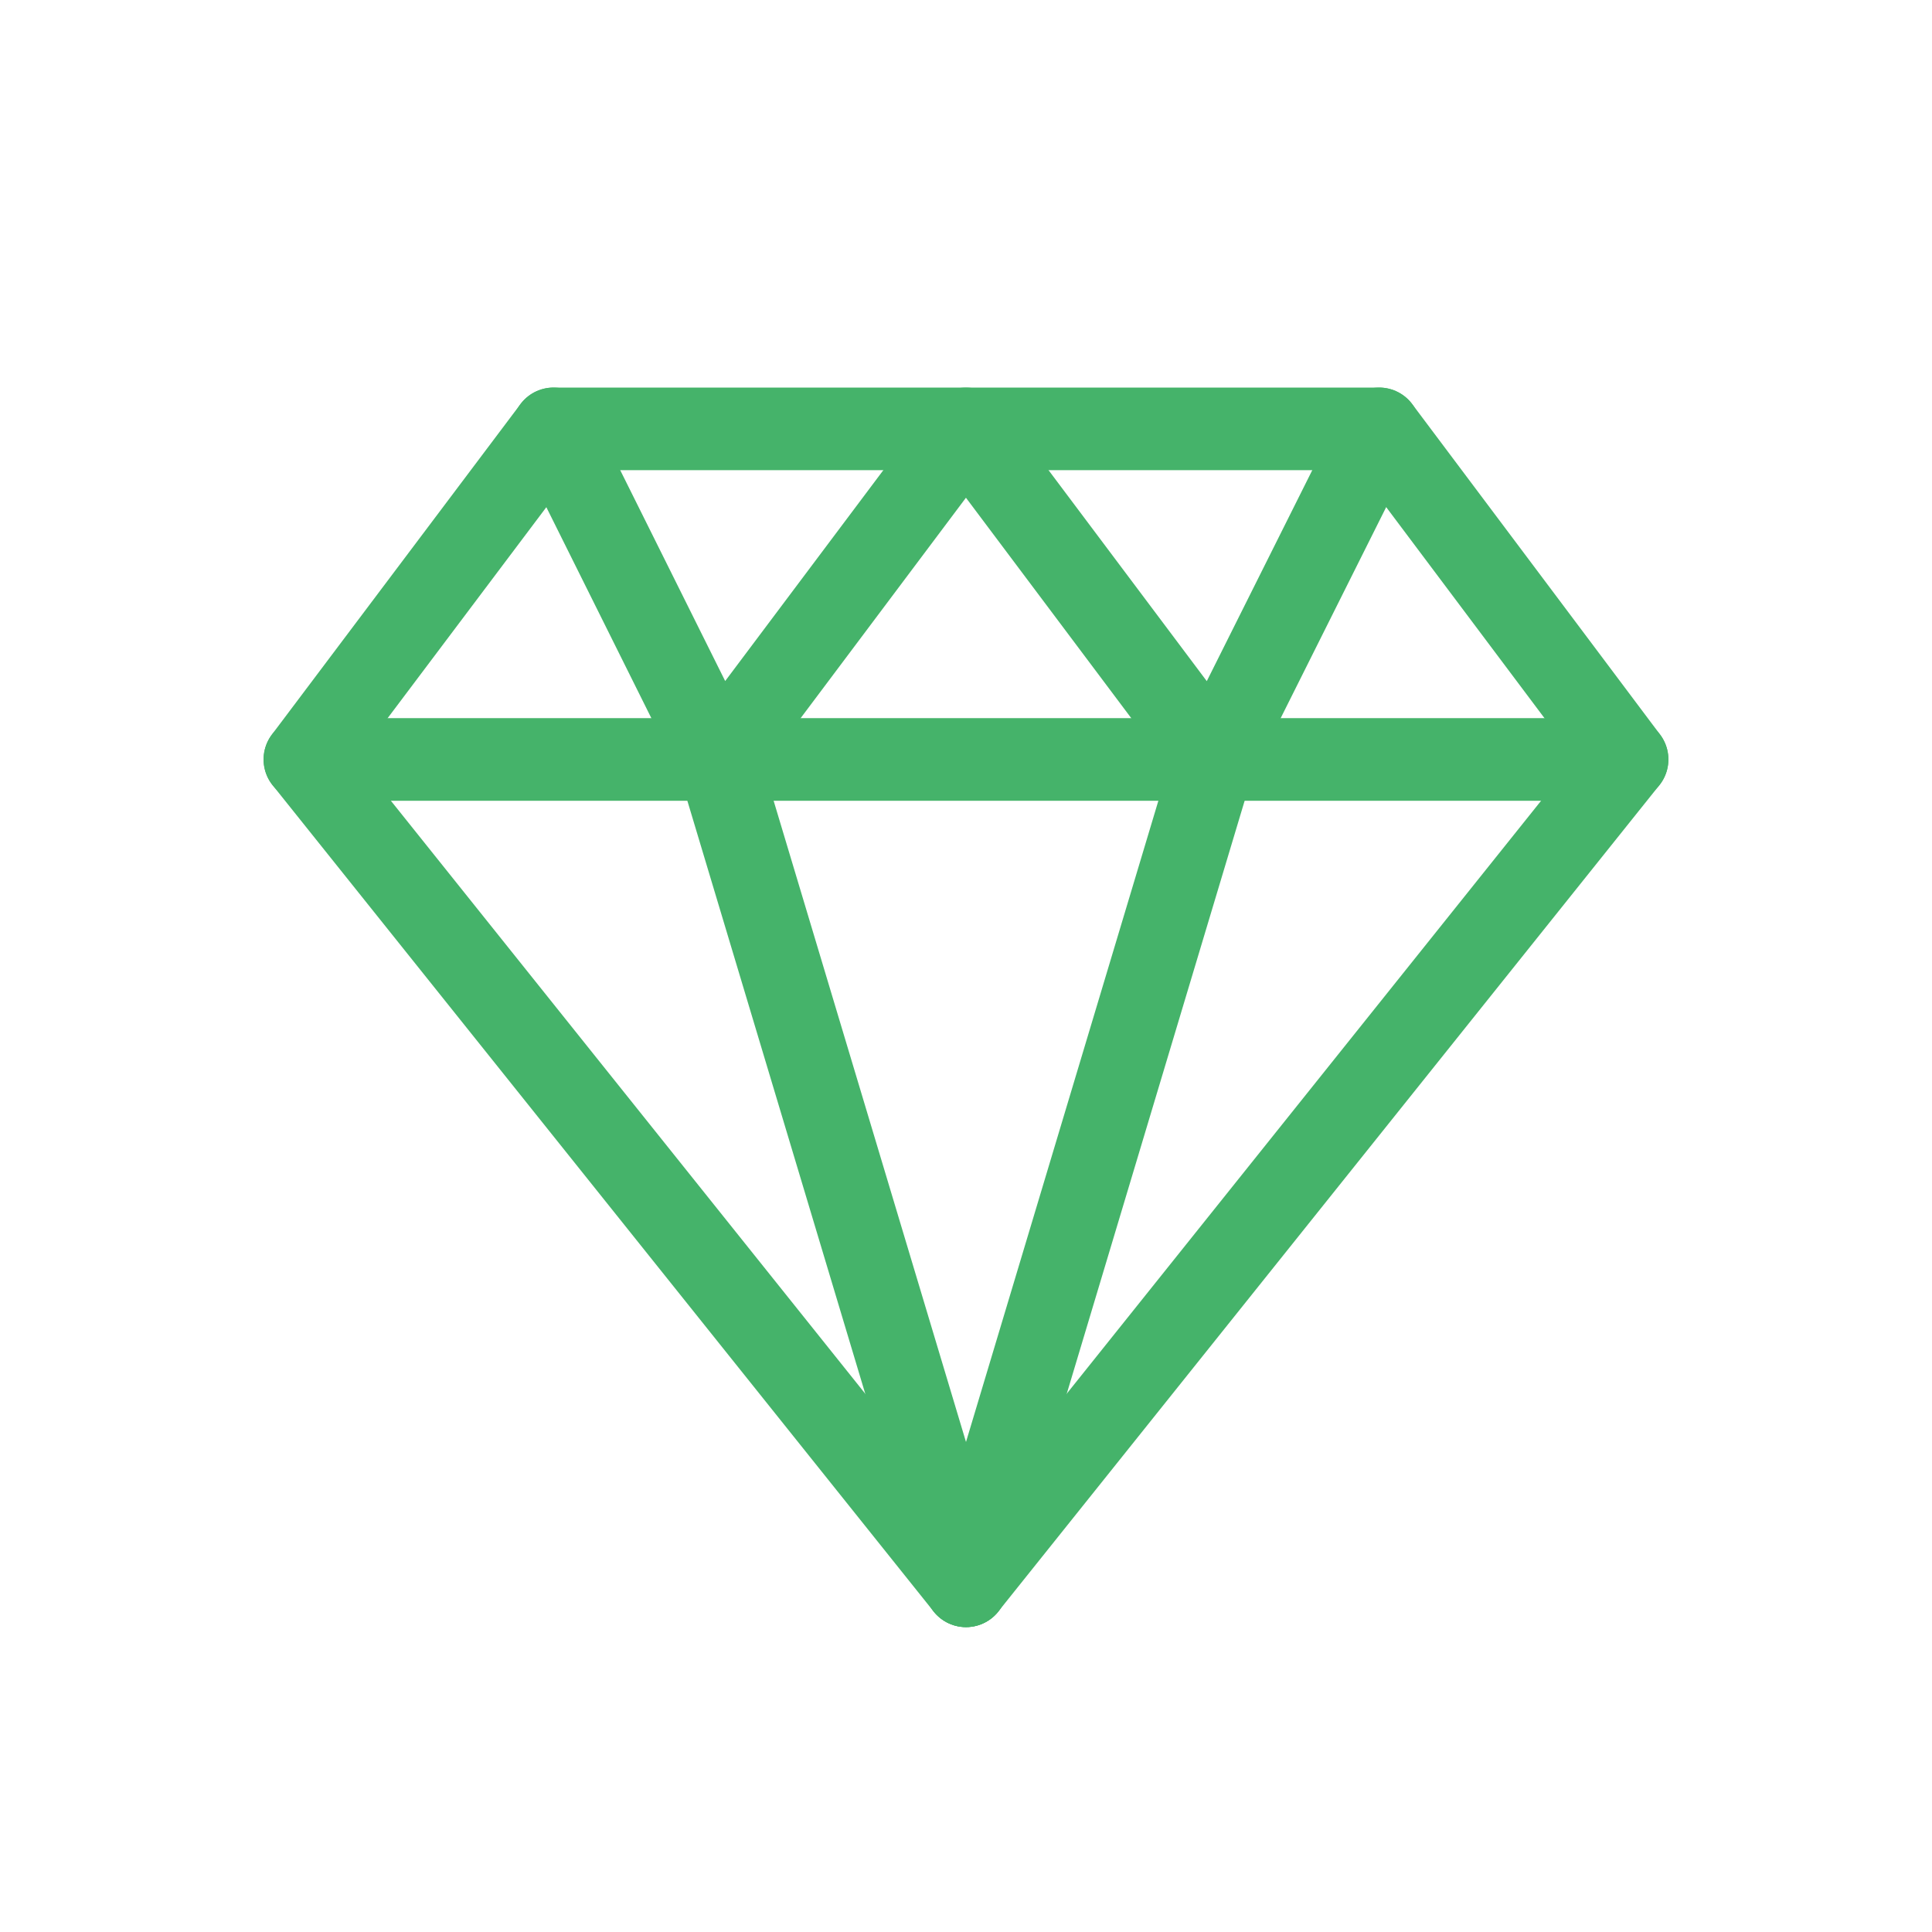
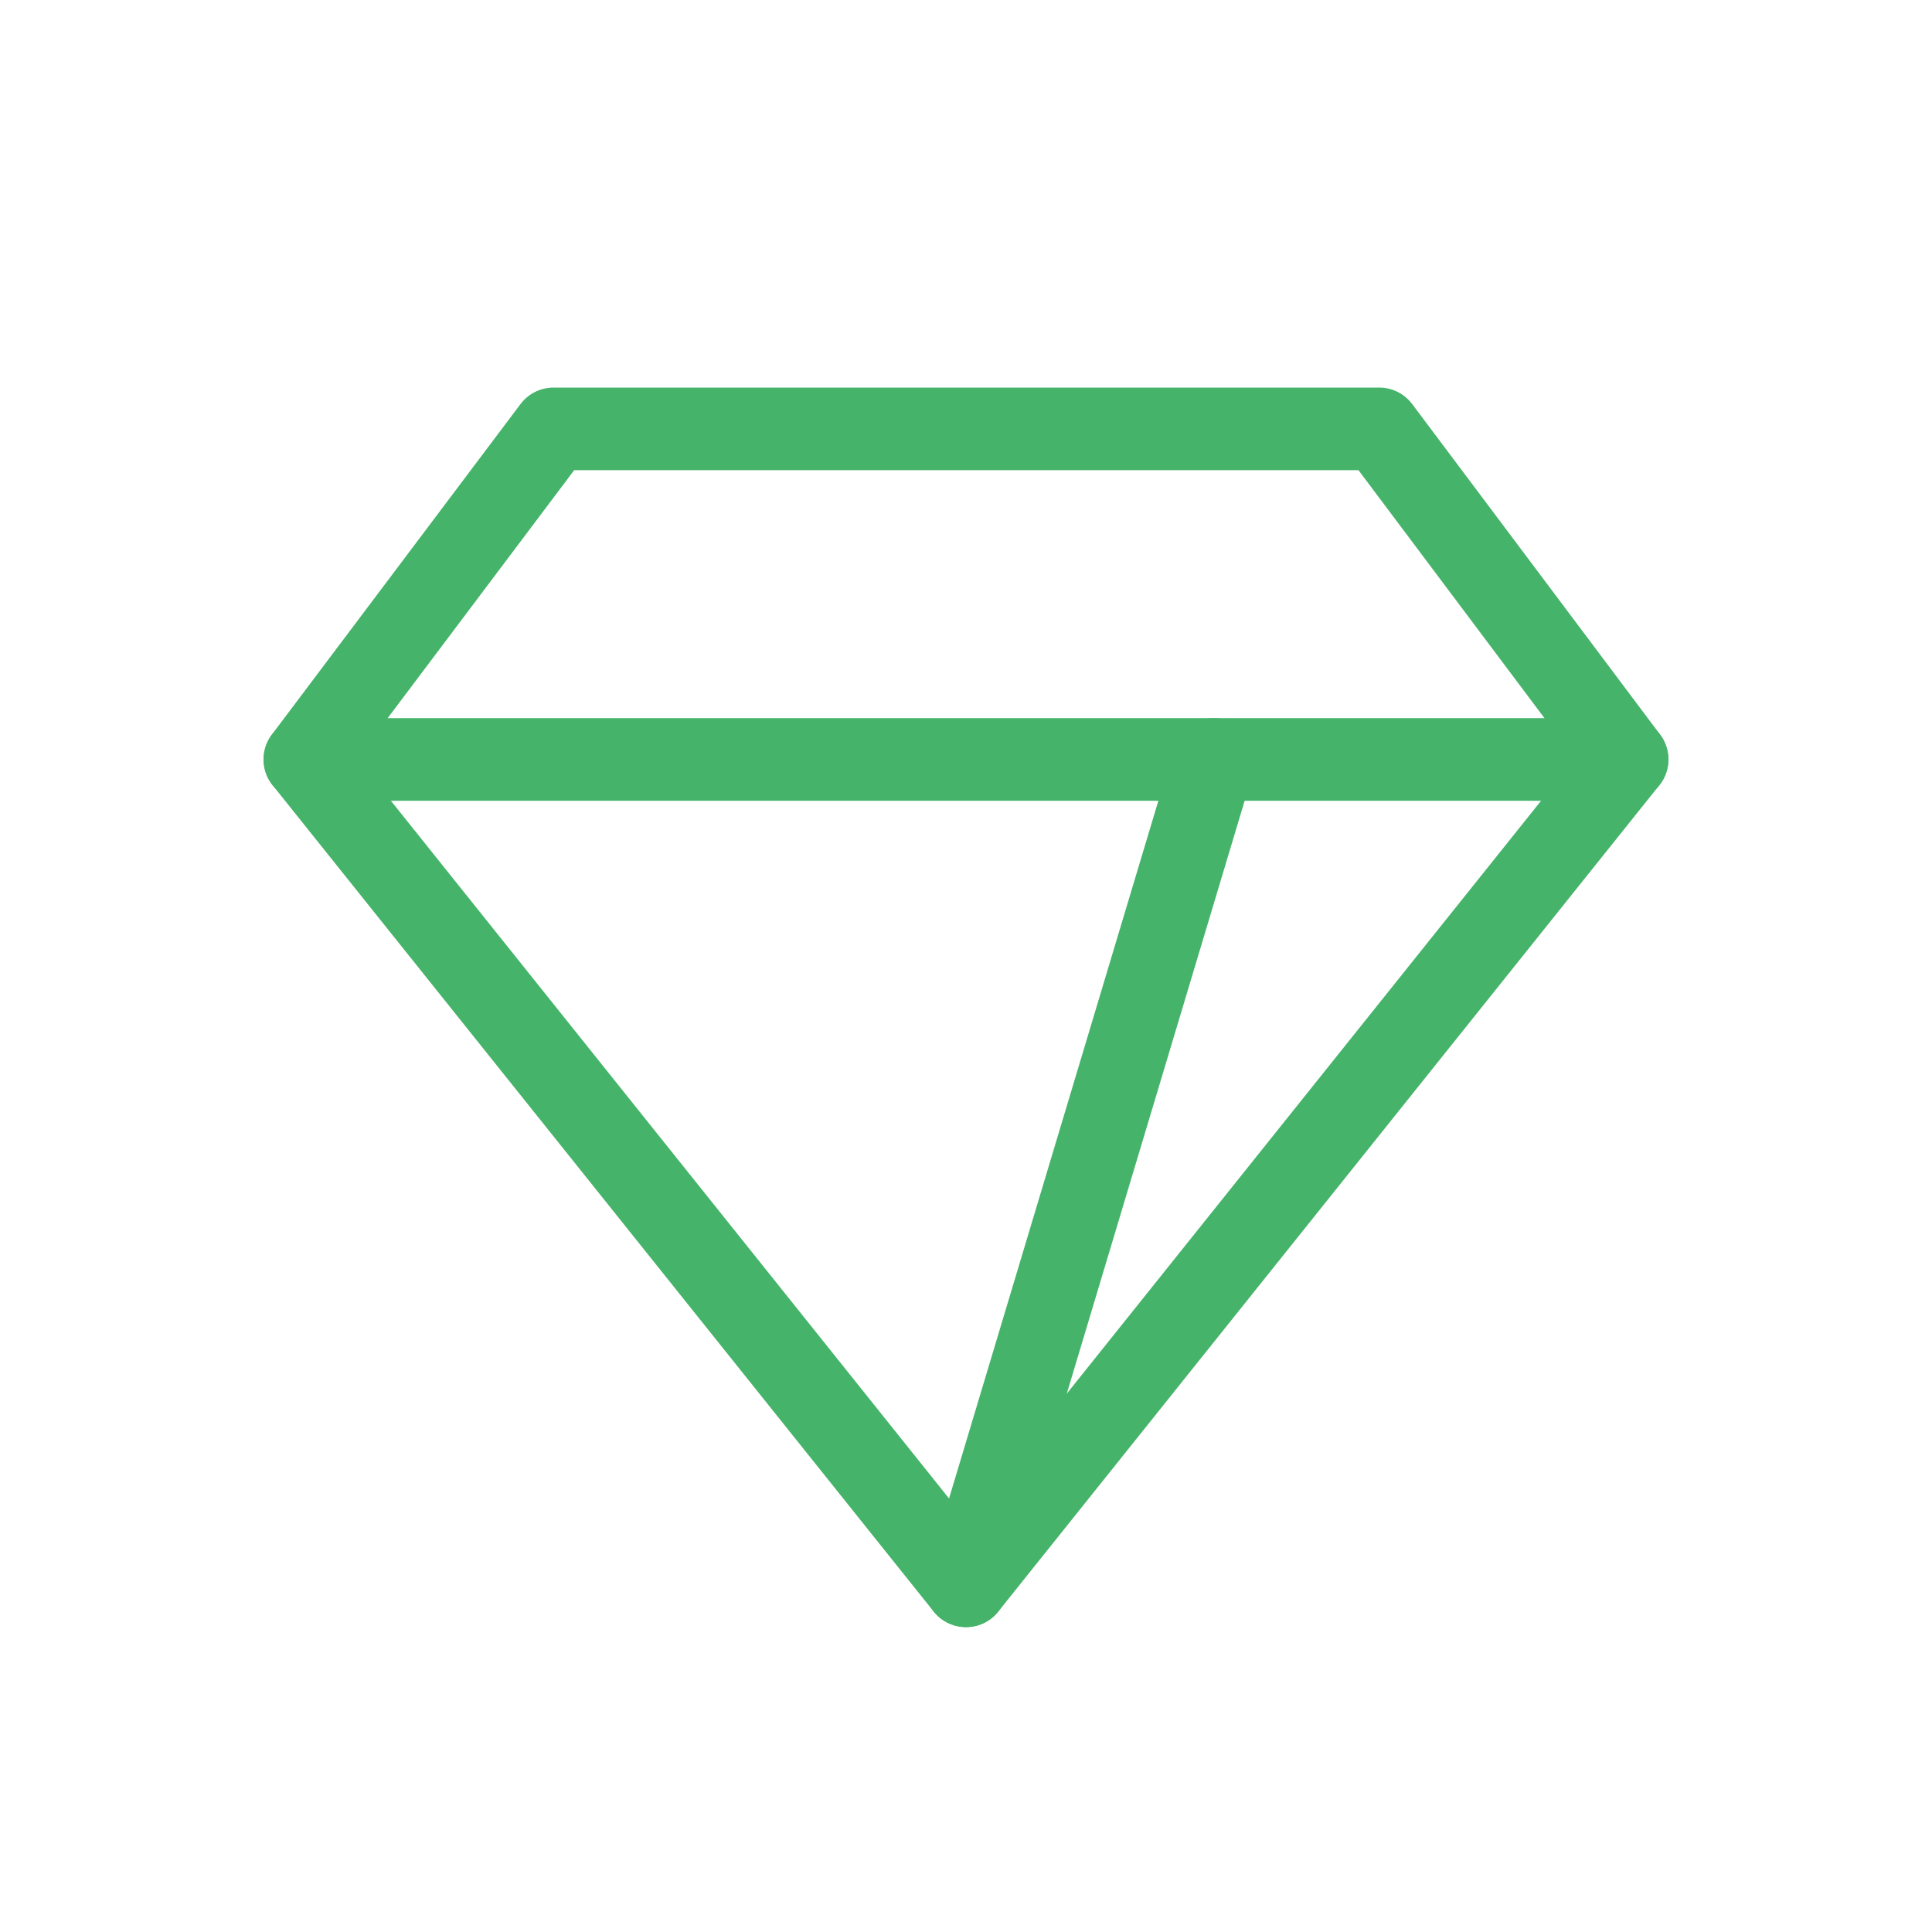
<svg xmlns="http://www.w3.org/2000/svg" width="70" height="70" viewBox="0 0 70 70" fill="none">
  <path fill-rule="evenodd" clip-rule="evenodd" d="M49.969 15.539L58.952 27.515L34.999 57.456L11.047 27.515L20.056 15.539H49.969Z" stroke="#45B36A" stroke-width="2.994" stroke-linecap="round" stroke-linejoin="round" />
  <path d="M11.047 27.516H58.952" stroke="#45B36A" stroke-width="2.994" stroke-linecap="round" stroke-linejoin="round" />
-   <path d="M26.018 27.516L35 57.456" stroke="#45B36A" stroke-width="2.994" stroke-linecap="round" stroke-linejoin="round" />
  <path d="M43.982 27.516L35 57.456" stroke="#45B36A" stroke-width="2.994" stroke-linecap="round" stroke-linejoin="round" />
-   <path d="M20.055 15.539L26.016 27.515L34.998 15.539L43.98 27.515L49.968 15.539" stroke="#45B36A" stroke-width="2.994" stroke-linecap="round" stroke-linejoin="round" />
</svg>